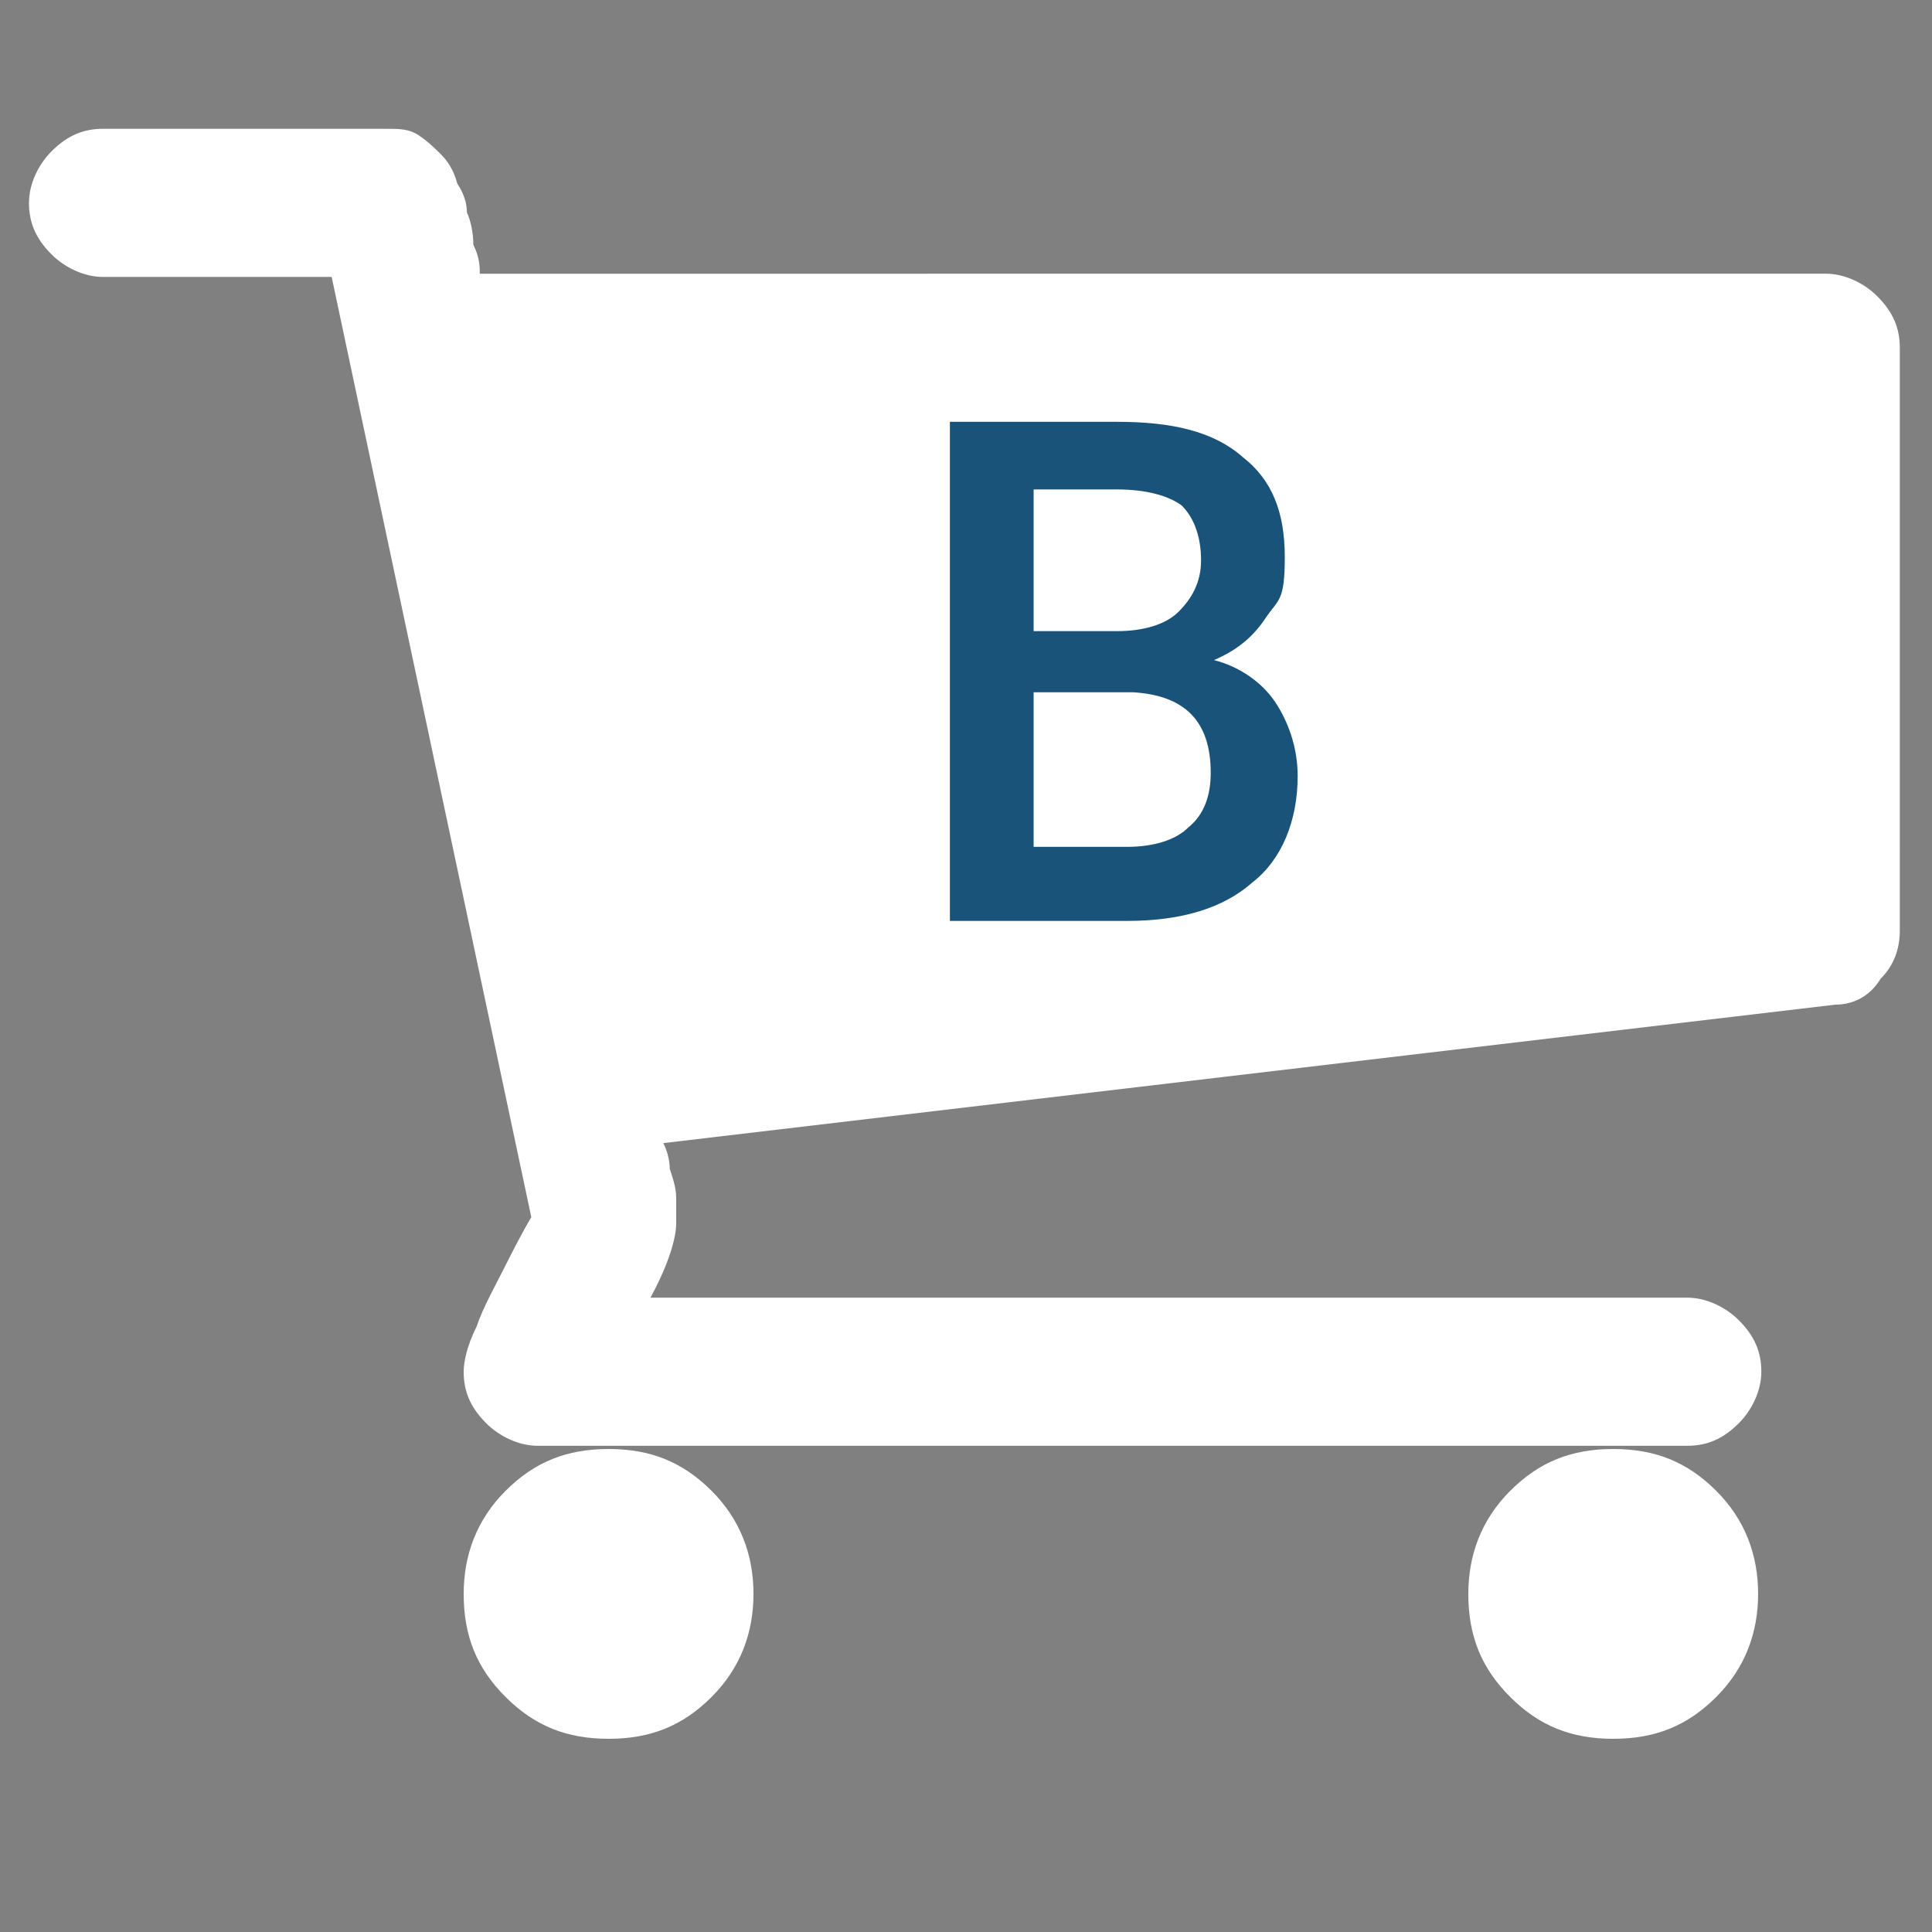
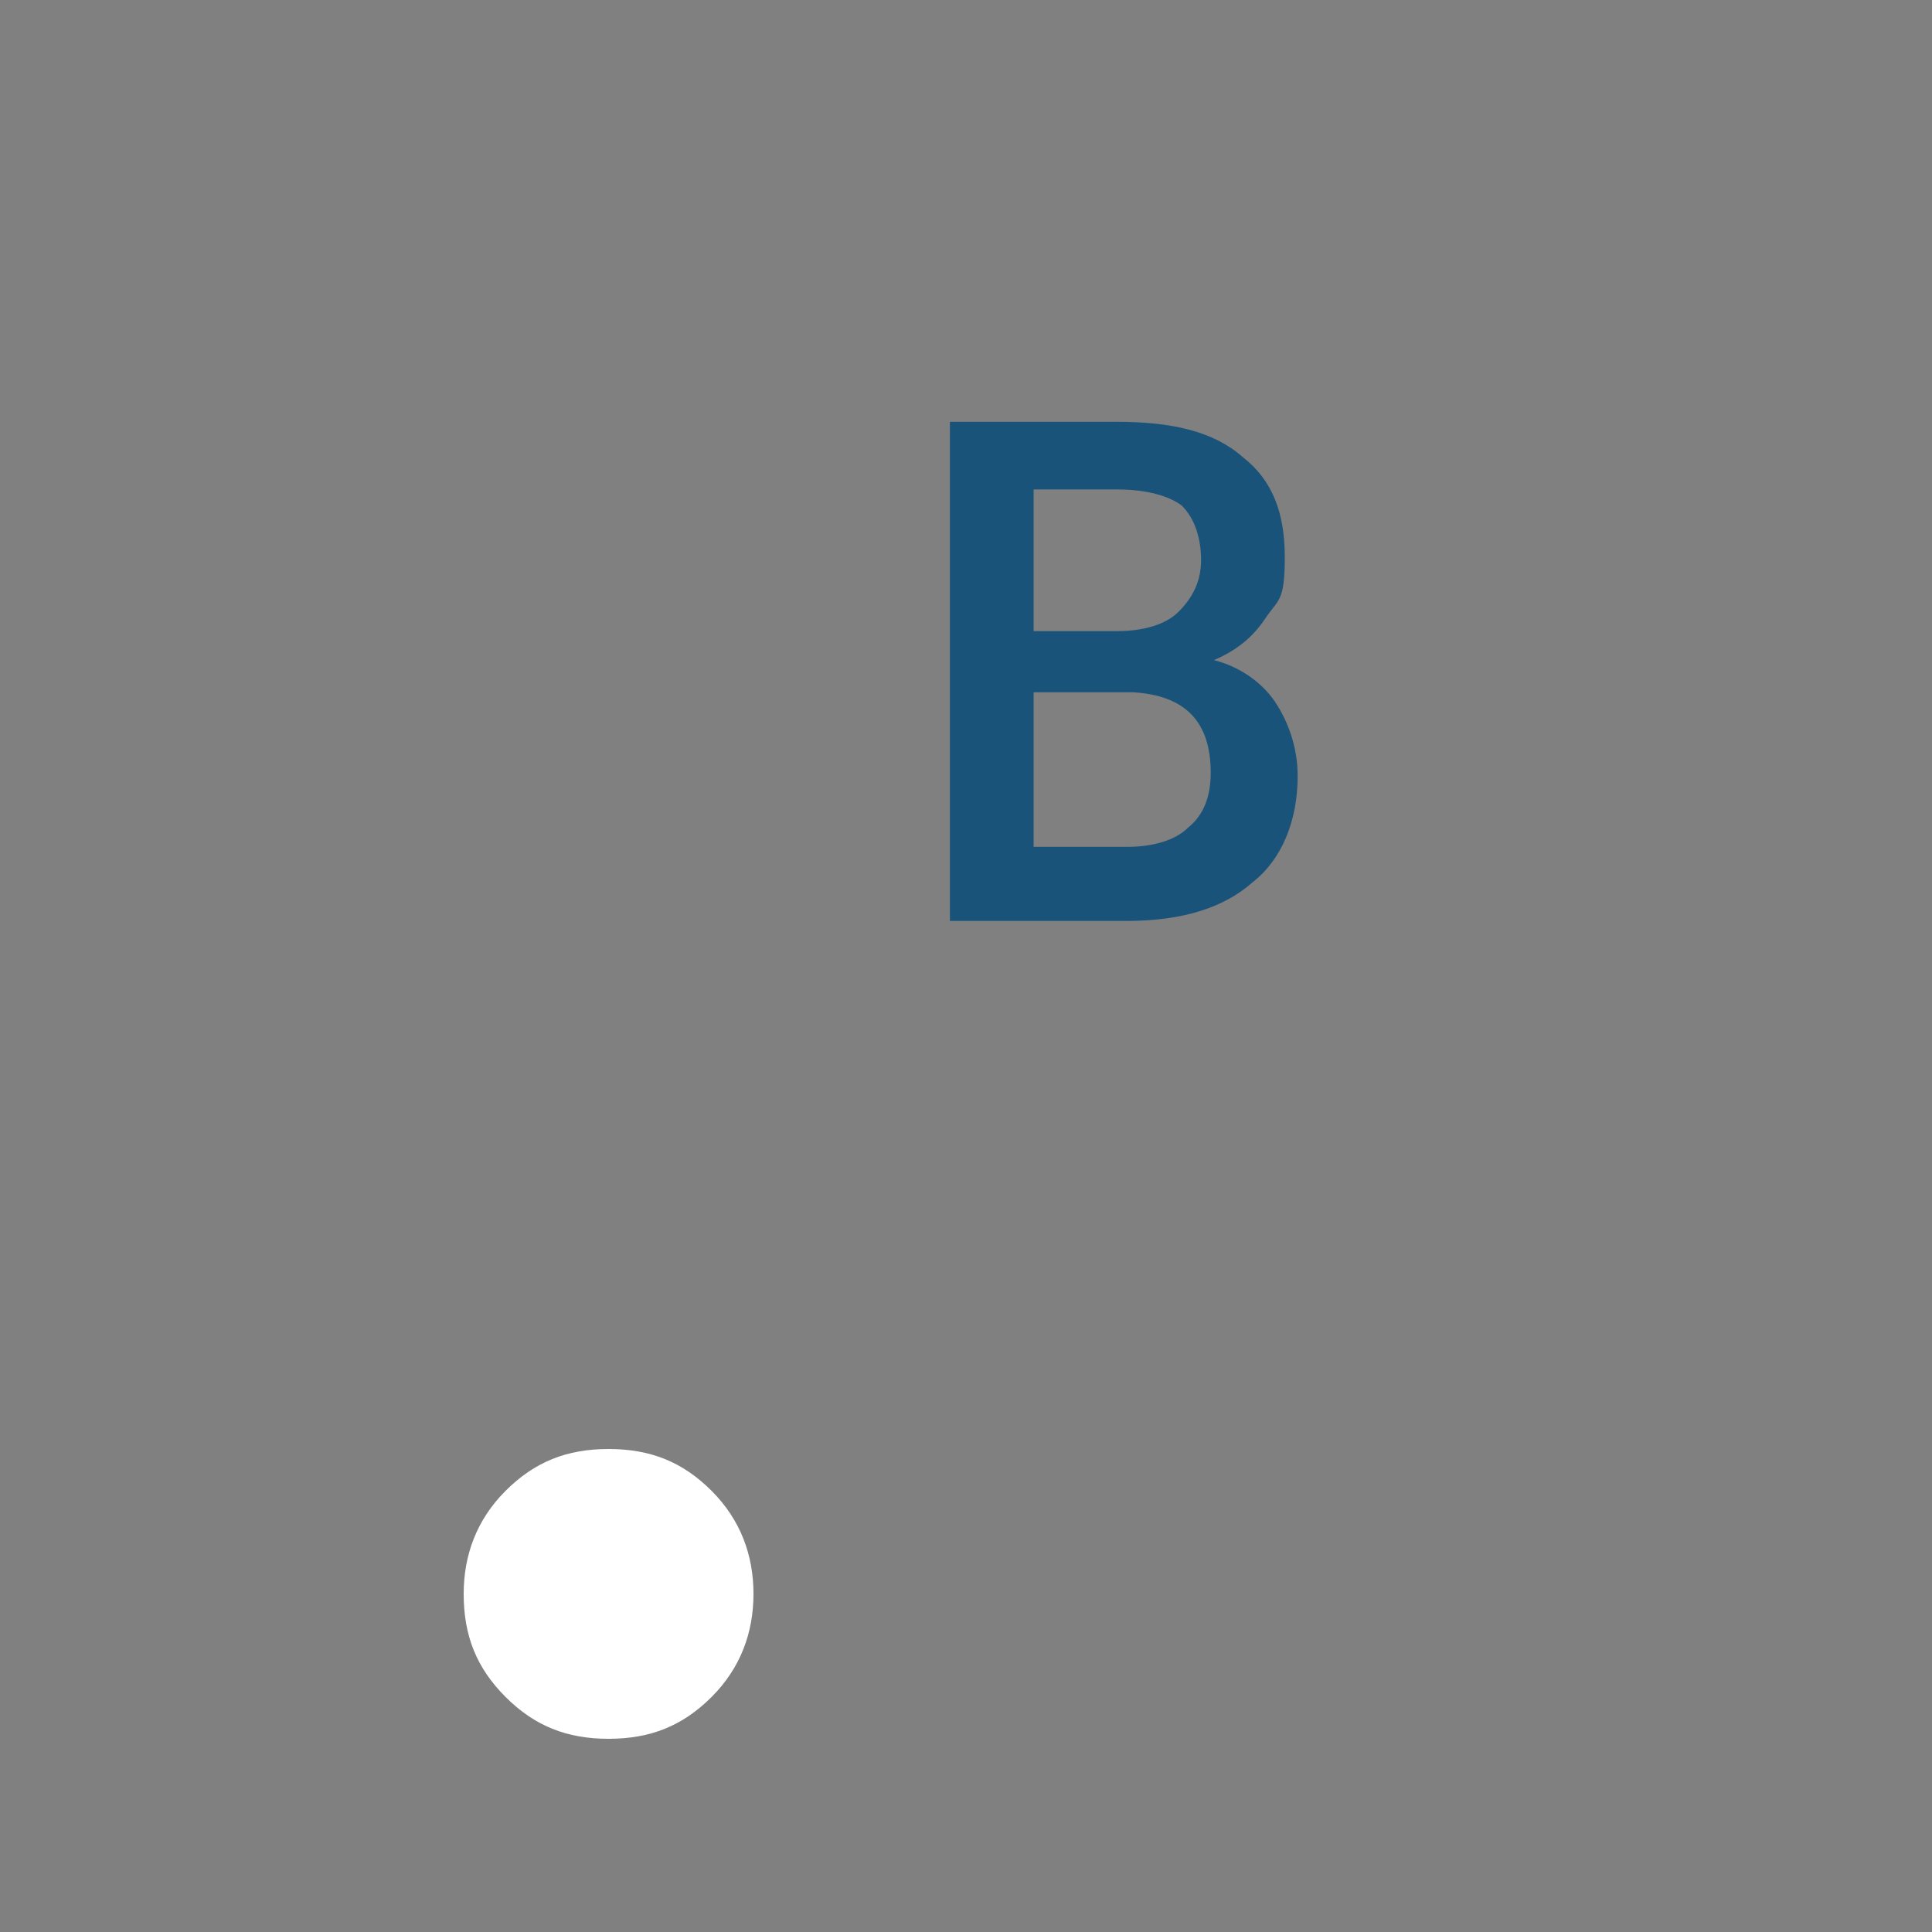
<svg xmlns="http://www.w3.org/2000/svg" version="1.1" viewBox="0 0 60 60">
  <rect x="0" y="0" width="60" height="60" fill="#808080" stroke="none" />
  <defs>
    <style>
      .cls-1 {
        fill: #fff;
      }

      .cls-2 {
        fill: #1a537a;
      }
    </style>
  </defs>
  <g>
    <g id="Layer_1">
-       <path class="cls-1" d="M45.6,49.5c0,1.3.4,2.3,1.3,3.2.9.9,1.9,1.3,3.2,1.3s2.3-.4,3.2-1.3c.9-.9,1.3-2,1.3-3.2s-.4-2.3-1.3-3.2c-.9-.9-1.9-1.3-3.2-1.3s-2.3.4-3.2,1.3c-.9.9-1.3,2-1.3,3.2" />
-       <path class="cls-1" d="M58.3,9.2c-.4-.4-1-.7-1.6-.7H14.9c0-.2,0-.5-.2-.9,0-.4-.1-.8-.2-1,0-.3-.1-.6-.3-.9-.1-.4-.3-.7-.5-.9-.2-.2-.4-.4-.7-.6-.3-.2-.6-.2-1-.2H3.2c-.6,0-1.1.2-1.6.7-.4.4-.7,1-.7,1.6s.2,1.1.7,1.6c.4.4,1,.7,1.6.7h7.1l6.2,29.2c0,0-.3.5-.7,1.3-.4.8-.8,1.5-1,2.1-.3.6-.4,1.1-.4,1.4,0,.6.2,1.1.7,1.6.4.4,1,.7,1.6.7h35.7c.6,0,1.1-.2,1.6-.7.4-.4.7-1,.7-1.6s-.2-1.1-.7-1.6c-.4-.4-1-.7-1.6-.7H20.2c.6-1.1.8-1.9.8-2.3s0-.5,0-.8c0-.3-.1-.6-.2-.9,0-.3-.1-.6-.2-.8l36.4-4.3c.6,0,1.1-.3,1.4-.8.4-.4.6-.9.6-1.5V10.8c0-.6-.2-1.1-.7-1.6M42.2,26.2c-1.2,2-3,3.2-5.3,3.6-2.9.6-5.6,0-7.9-1.9-1.9-1.5-3-3.5-3.3-5.9-.7-4.8,2.2-9.2,6.8-10.4,3.1-.8,5.9-.2,8.3,2,0,0,.1,0,.2.1-.8.8-1.7,1.6-2.5,2.4,0,0,0,0-.1-.1-1.1-1-2.3-1.4-3.8-1.3-2.7,0-5,2.2-5.4,5.1-.4,3.1,1.6,6.1,4.7,6.7,1.7.3,3.4,0,4.7-1.3.7-.7,1.2-1.5,1.4-2.4,0,0,0-.2,0-.2h-5.2v-3.2h.3c2.7,0,5.4,0,8.1,0,.3,0,.3,0,.4.3.3,2.3,0,4.5-1.3,6.5" />
      <path class="cls-1" d="M14.4,49.5c0,1.3.4,2.3,1.3,3.2.9.9,1.9,1.3,3.2,1.3s2.3-.4,3.2-1.3c.9-.9,1.3-2,1.3-3.2s-.4-2.3-1.3-3.2c-.9-.9-1.9-1.3-3.2-1.3s-2.3.4-3.2,1.3c-.9.9-1.3,2-1.3,3.2" />
      <g>
-         <path class="cls-1" d="M45.4,20.7c0,6-4.8,10.9-10.7,10.9s-10.7-4.9-10.7-10.9,4.8-10.9,10.7-10.9,10.7,4.9,10.7,10.9" />
        <path class="cls-2" d="M29.5,28.5v-15.4h5.2c1.7,0,3,.3,3.9,1.1.9.7,1.3,1.7,1.3,3.1s-.2,1.3-.6,1.9c-.4.6-.9,1-1.6,1.3.8.2,1.5.7,1.9,1.3.4.6.7,1.4.7,2.3,0,1.4-.5,2.6-1.4,3.3-.9.8-2.2,1.2-3.9,1.2h-5.5ZM32.1,19.6h2.6c.8,0,1.5-.2,1.9-.6s.7-.9.7-1.6-.2-1.3-.6-1.7c-.4-.3-1.1-.5-2-.5h-2.6v4.3ZM32.1,21.5v4.8h2.9c.8,0,1.5-.2,1.9-.6.5-.4.7-1,.7-1.7,0-1.6-.8-2.4-2.4-2.5h-3.1Z" />
      </g>
    </g>
  </g>
</svg>